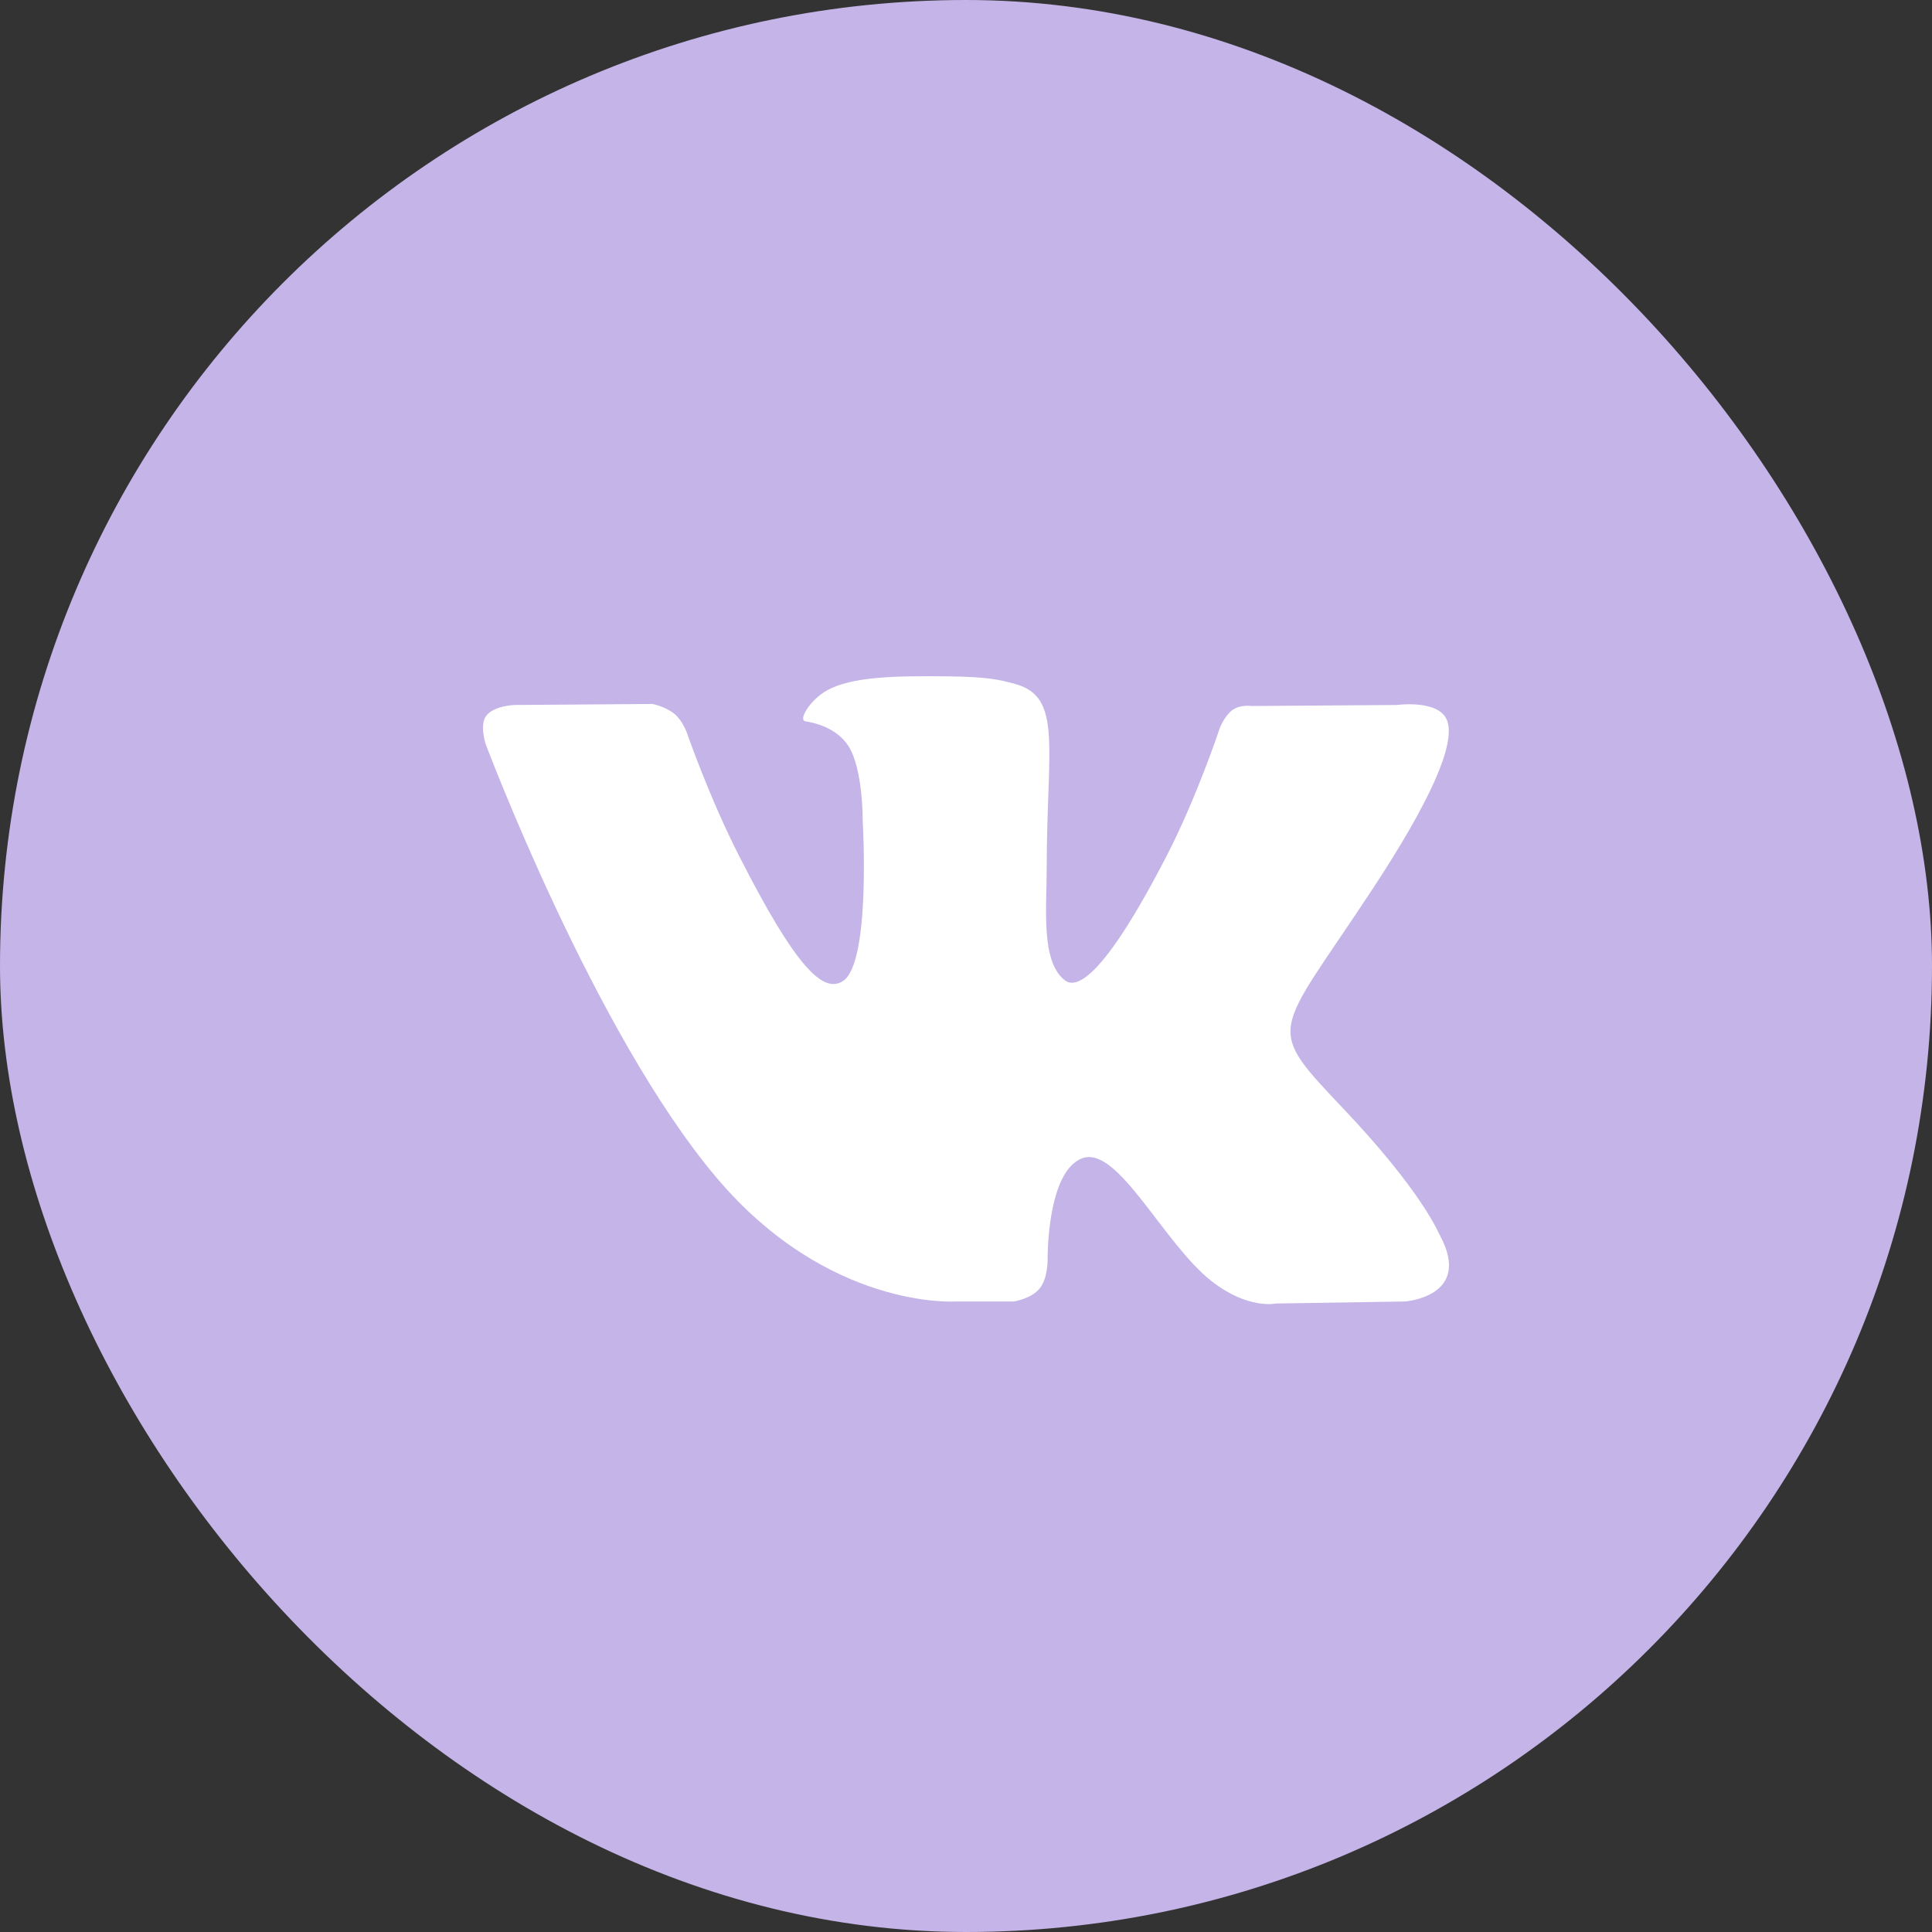
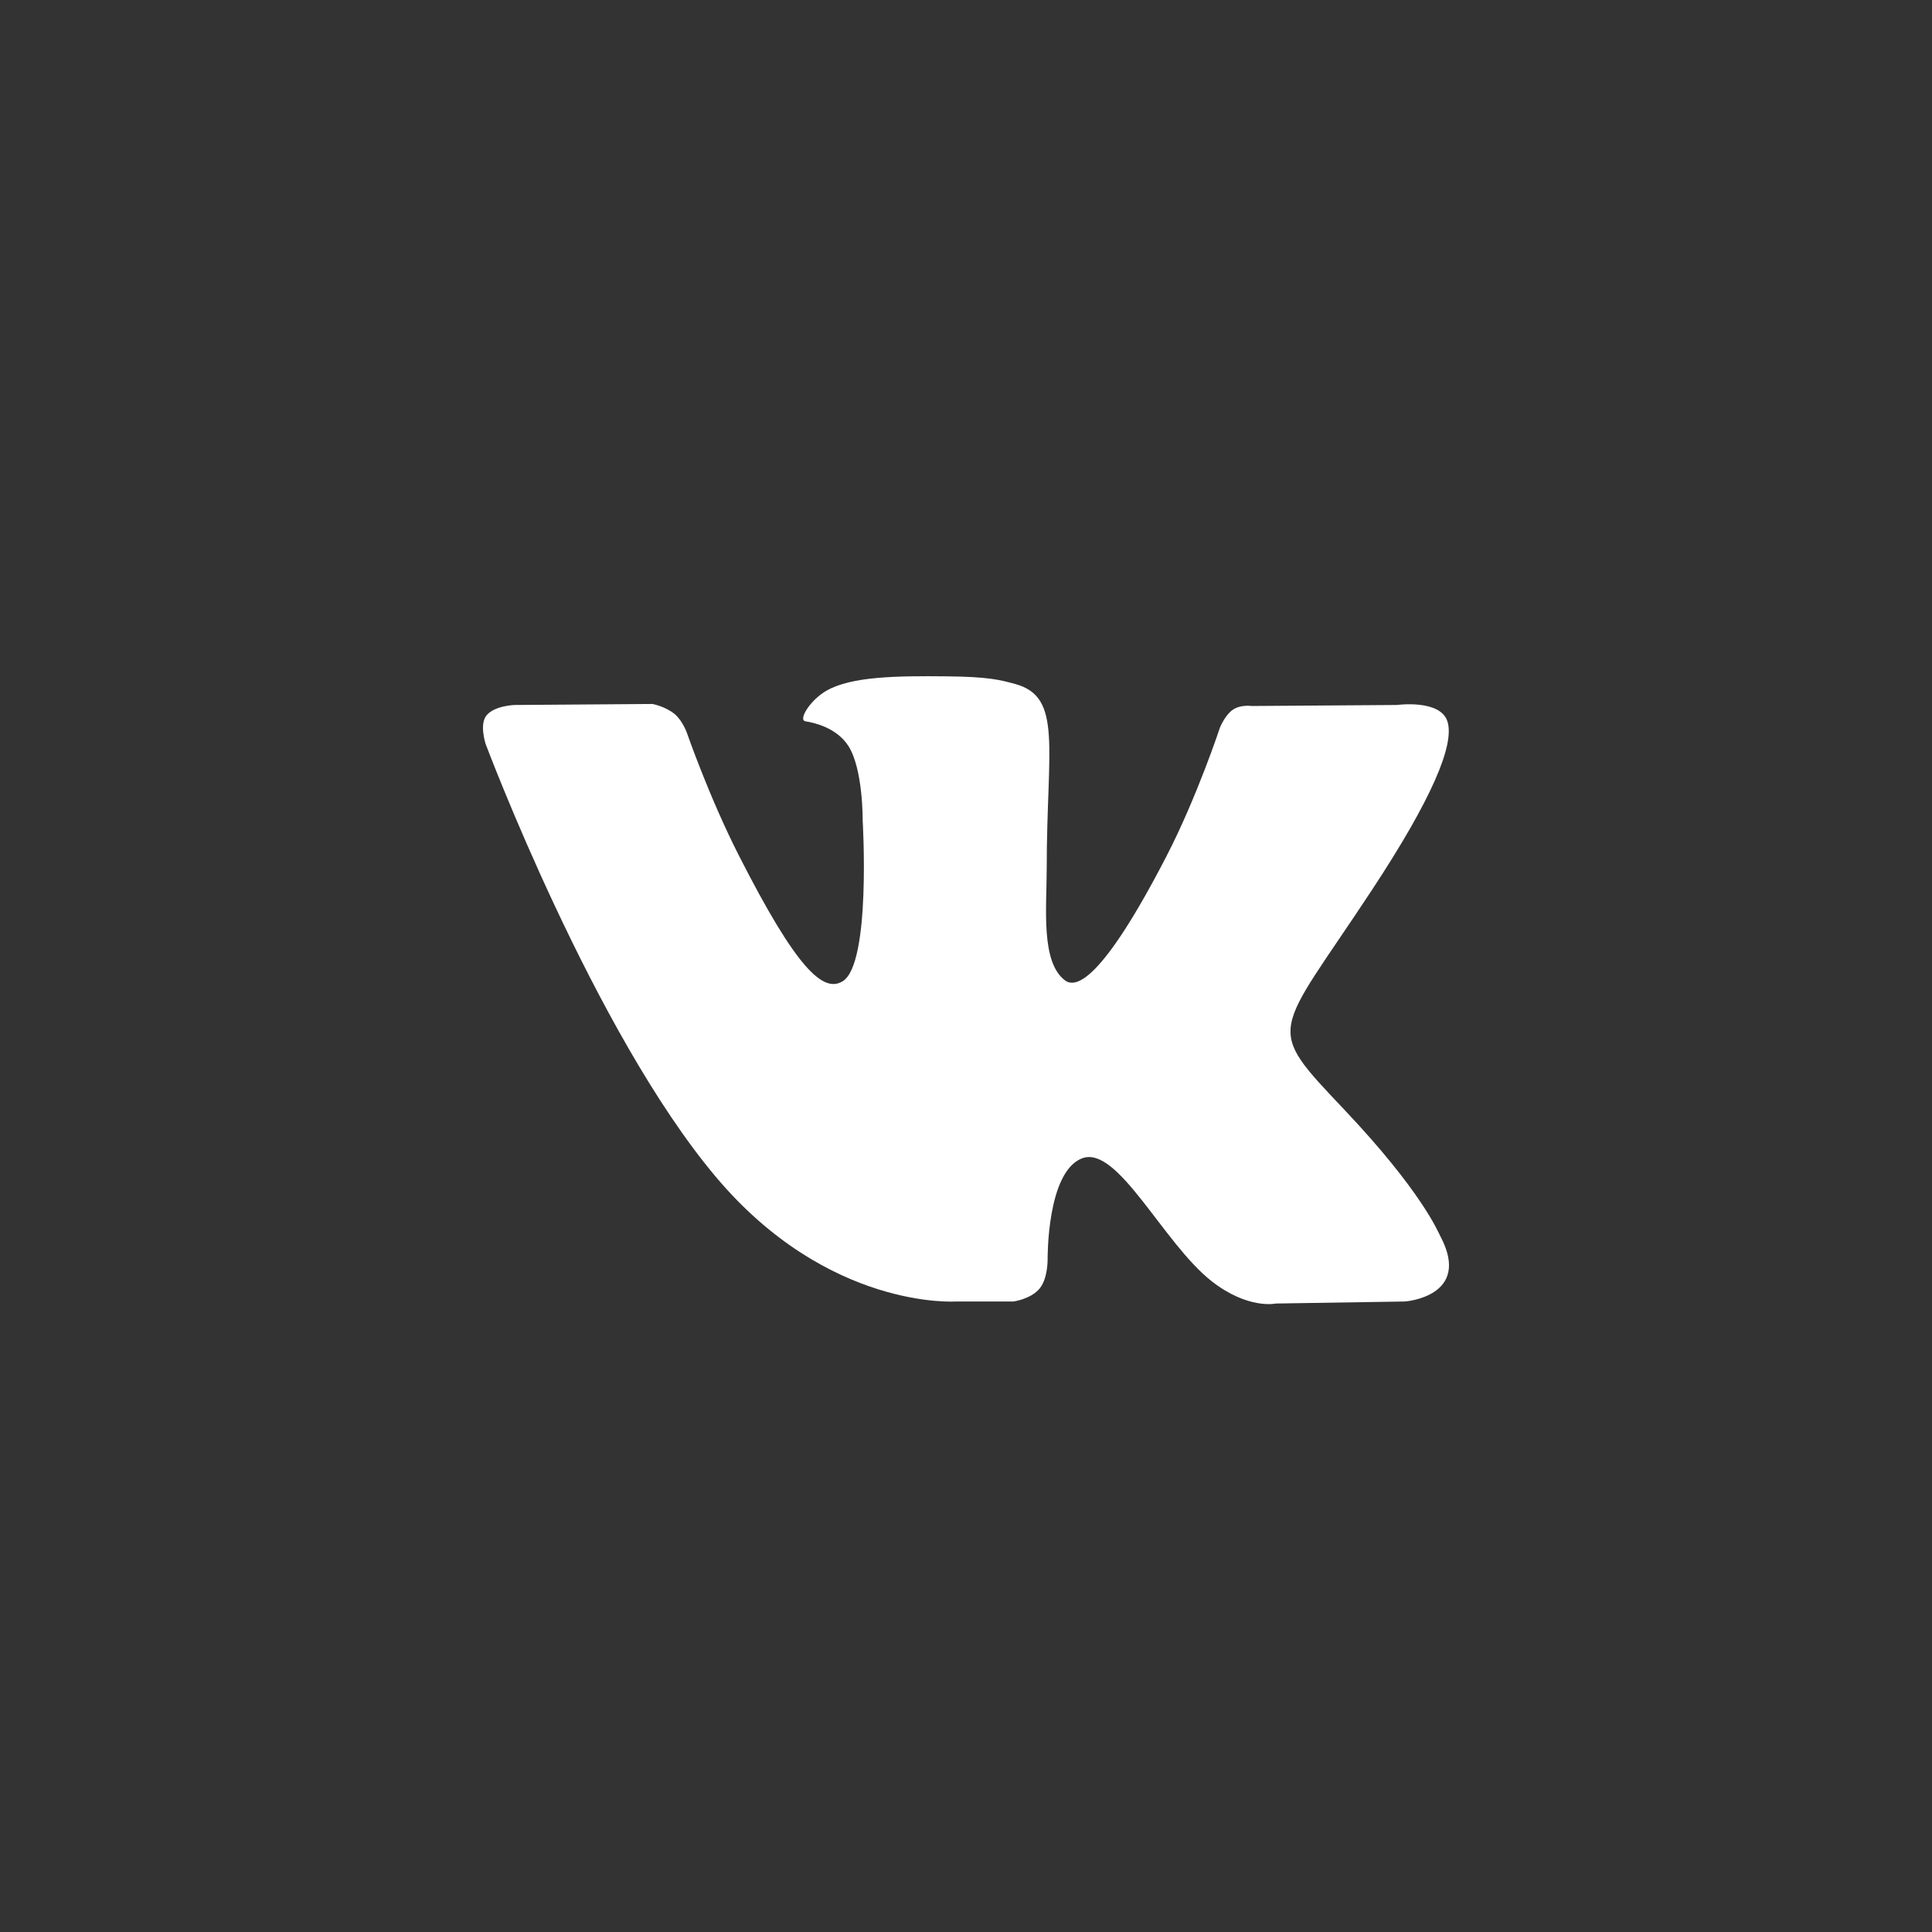
<svg xmlns="http://www.w3.org/2000/svg" width="40" height="40" viewBox="0 0 40 40" fill="none">
  <rect x="0" y="0" width="40" height="40" fill="#333333" stroke="none" />
-   <rect width="40" height="40" rx="20" fill="#C4B4E8" />
  <path d="M20.981 26.946C20.981 26.946 21.342 26.9 21.527 26.674C21.696 26.466 21.69 26.075 21.69 26.075C21.69 26.075 21.668 24.248 22.412 23.979C23.146 23.714 24.088 25.745 25.087 26.527C25.843 27.117 26.416 26.988 26.416 26.988L29.087 26.946C29.087 26.946 30.484 26.848 29.822 25.596C29.767 25.493 29.435 24.67 27.836 22.978C26.16 21.207 26.385 21.494 28.402 18.43C29.631 16.564 30.122 15.425 29.968 14.938C29.823 14.472 28.919 14.596 28.919 14.596L25.912 14.617C25.912 14.617 25.689 14.582 25.524 14.695C25.362 14.805 25.258 15.063 25.258 15.063C25.258 15.063 24.782 16.506 24.147 17.734C22.808 20.324 22.273 20.461 22.054 20.301C21.544 19.925 21.671 18.794 21.671 17.991C21.671 15.479 22.006 14.433 21.021 14.162C20.694 14.072 20.454 14.013 19.617 14.003C18.544 13.991 17.636 14.007 17.122 14.294C16.779 14.484 16.515 14.91 16.677 14.934C16.875 14.965 17.325 15.073 17.564 15.443C17.872 15.921 17.861 16.993 17.861 16.993C17.861 16.993 18.038 19.949 17.448 20.315C17.043 20.567 16.487 20.053 15.293 17.703C14.681 16.499 14.22 15.169 14.22 15.169C14.22 15.169 14.13 14.92 13.971 14.786C13.778 14.625 13.509 14.575 13.509 14.575L10.652 14.596C10.652 14.596 10.223 14.609 10.065 14.822C9.925 15.01 10.054 15.402 10.054 15.402C10.054 15.402 12.291 21.365 14.825 24.371C17.148 27.126 19.785 26.946 19.785 26.946H20.981Z" fill="white" />
</svg>